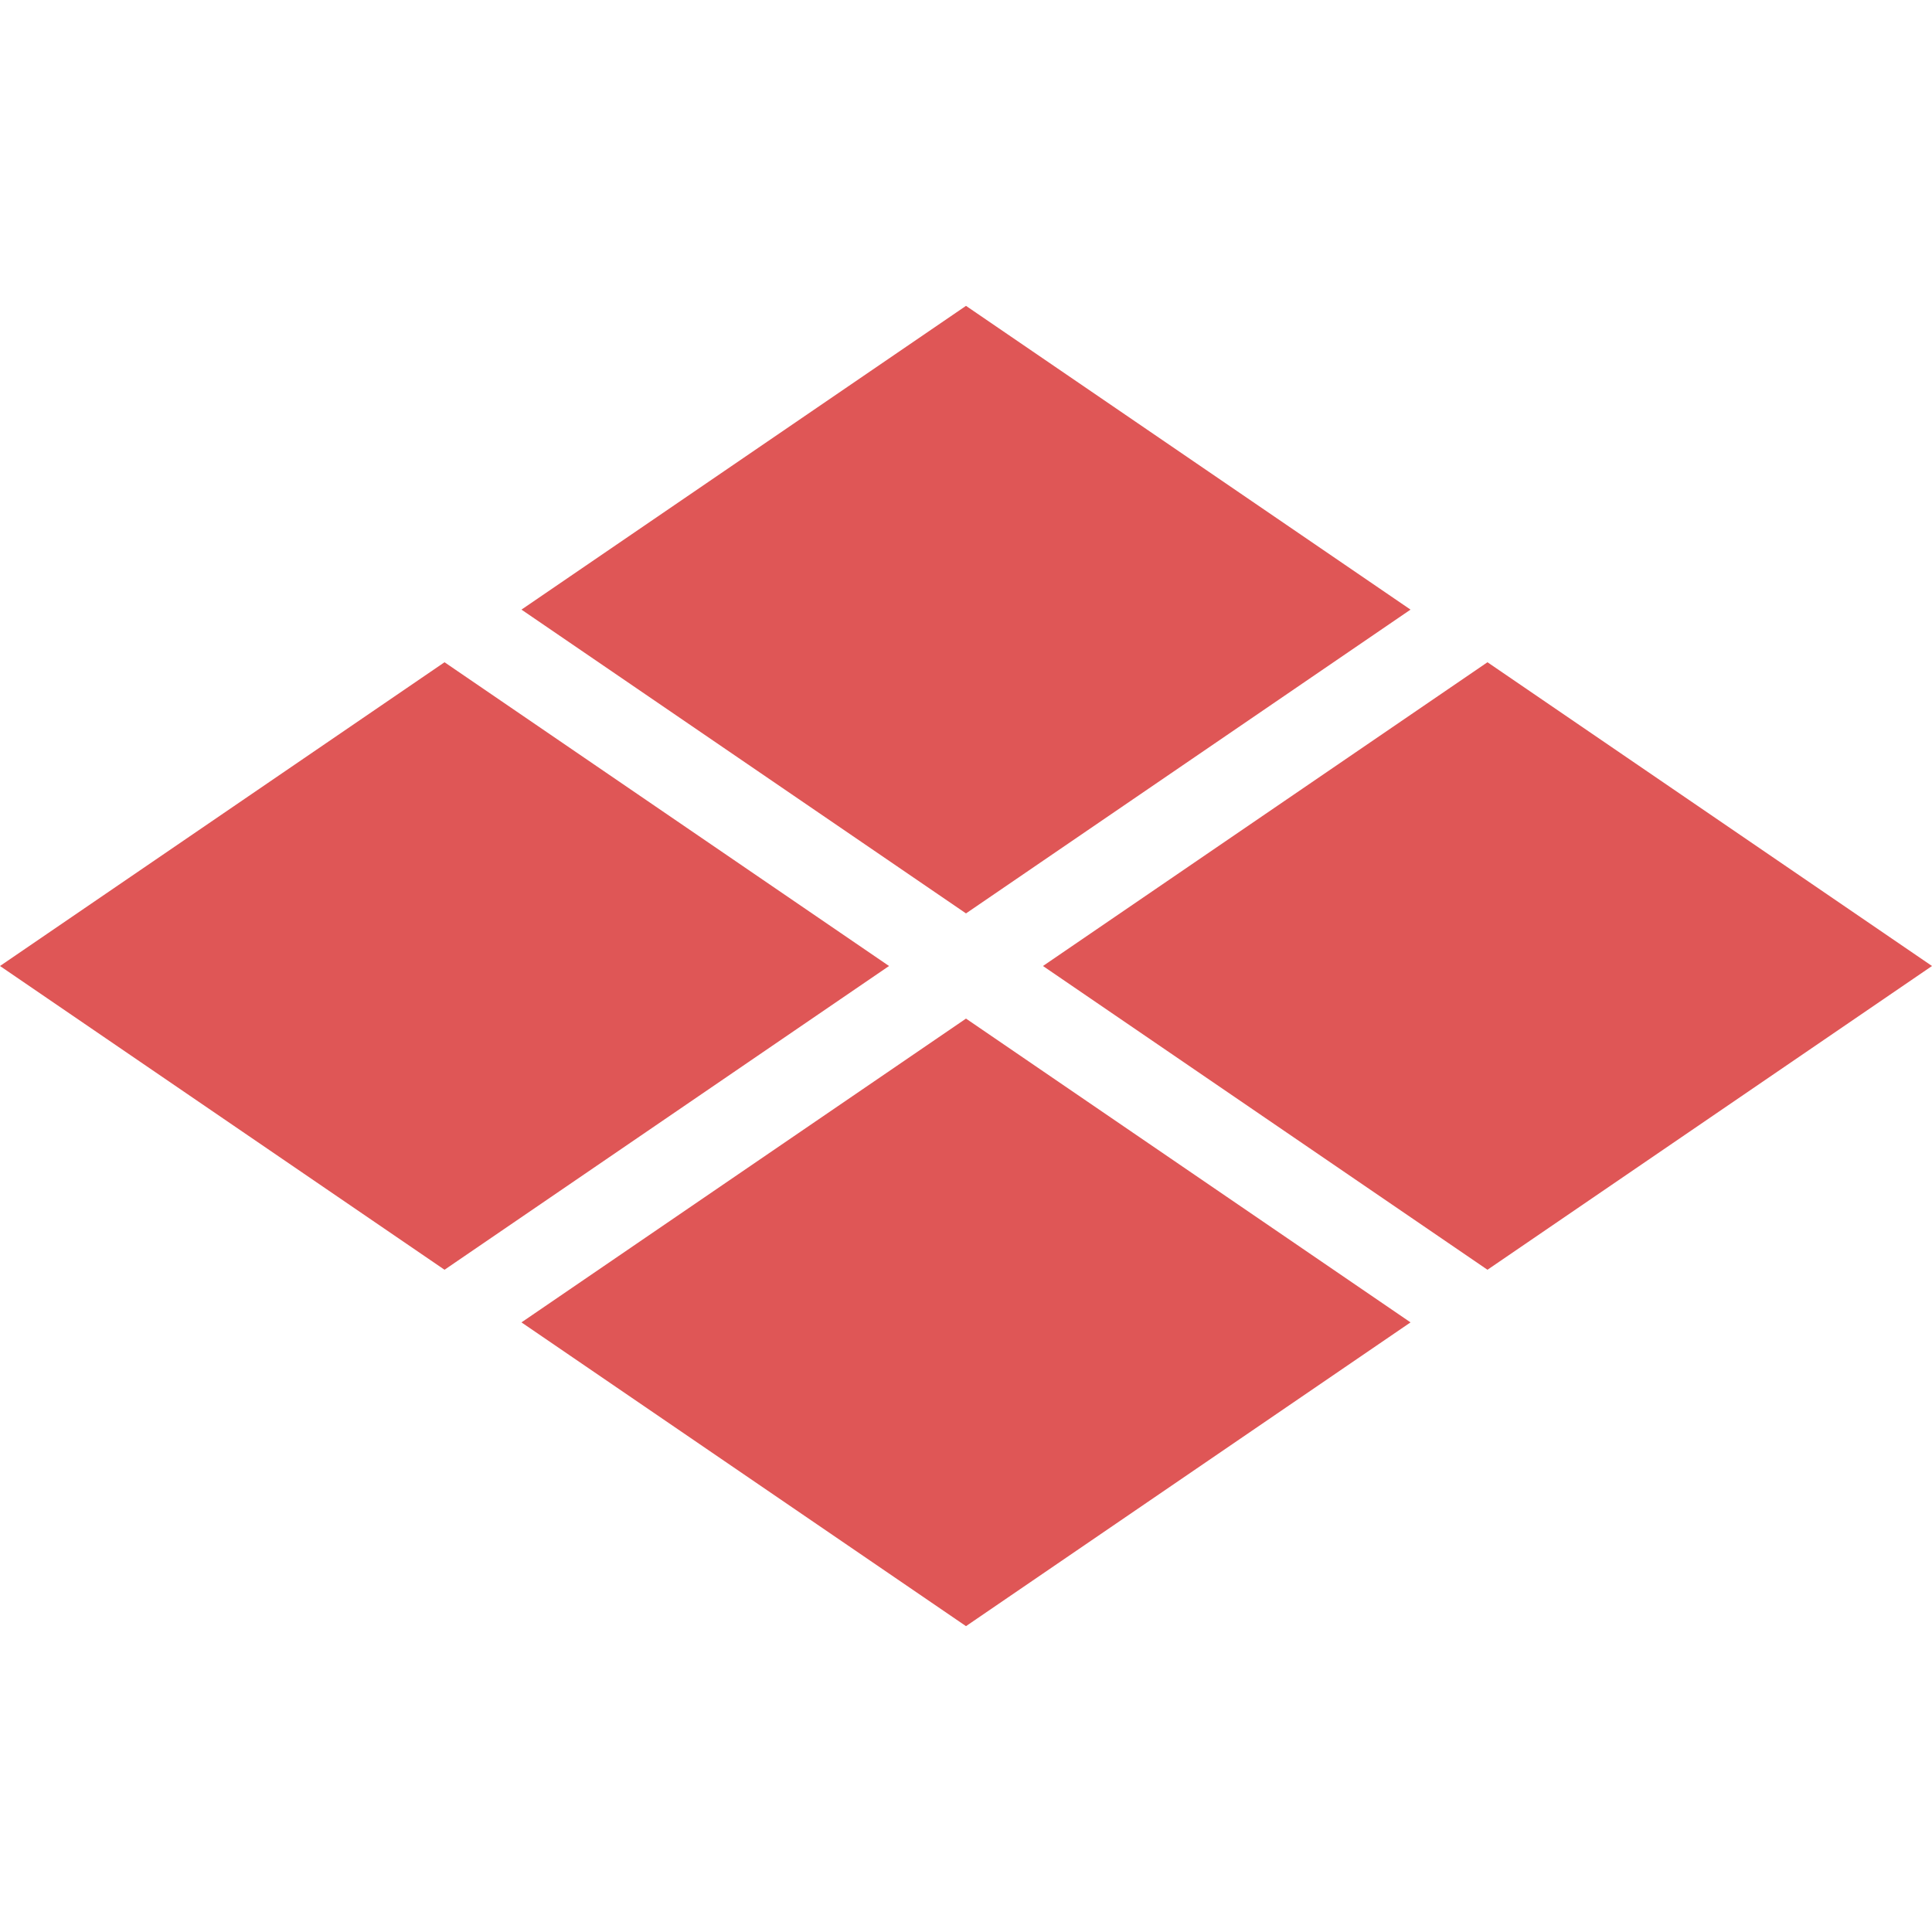
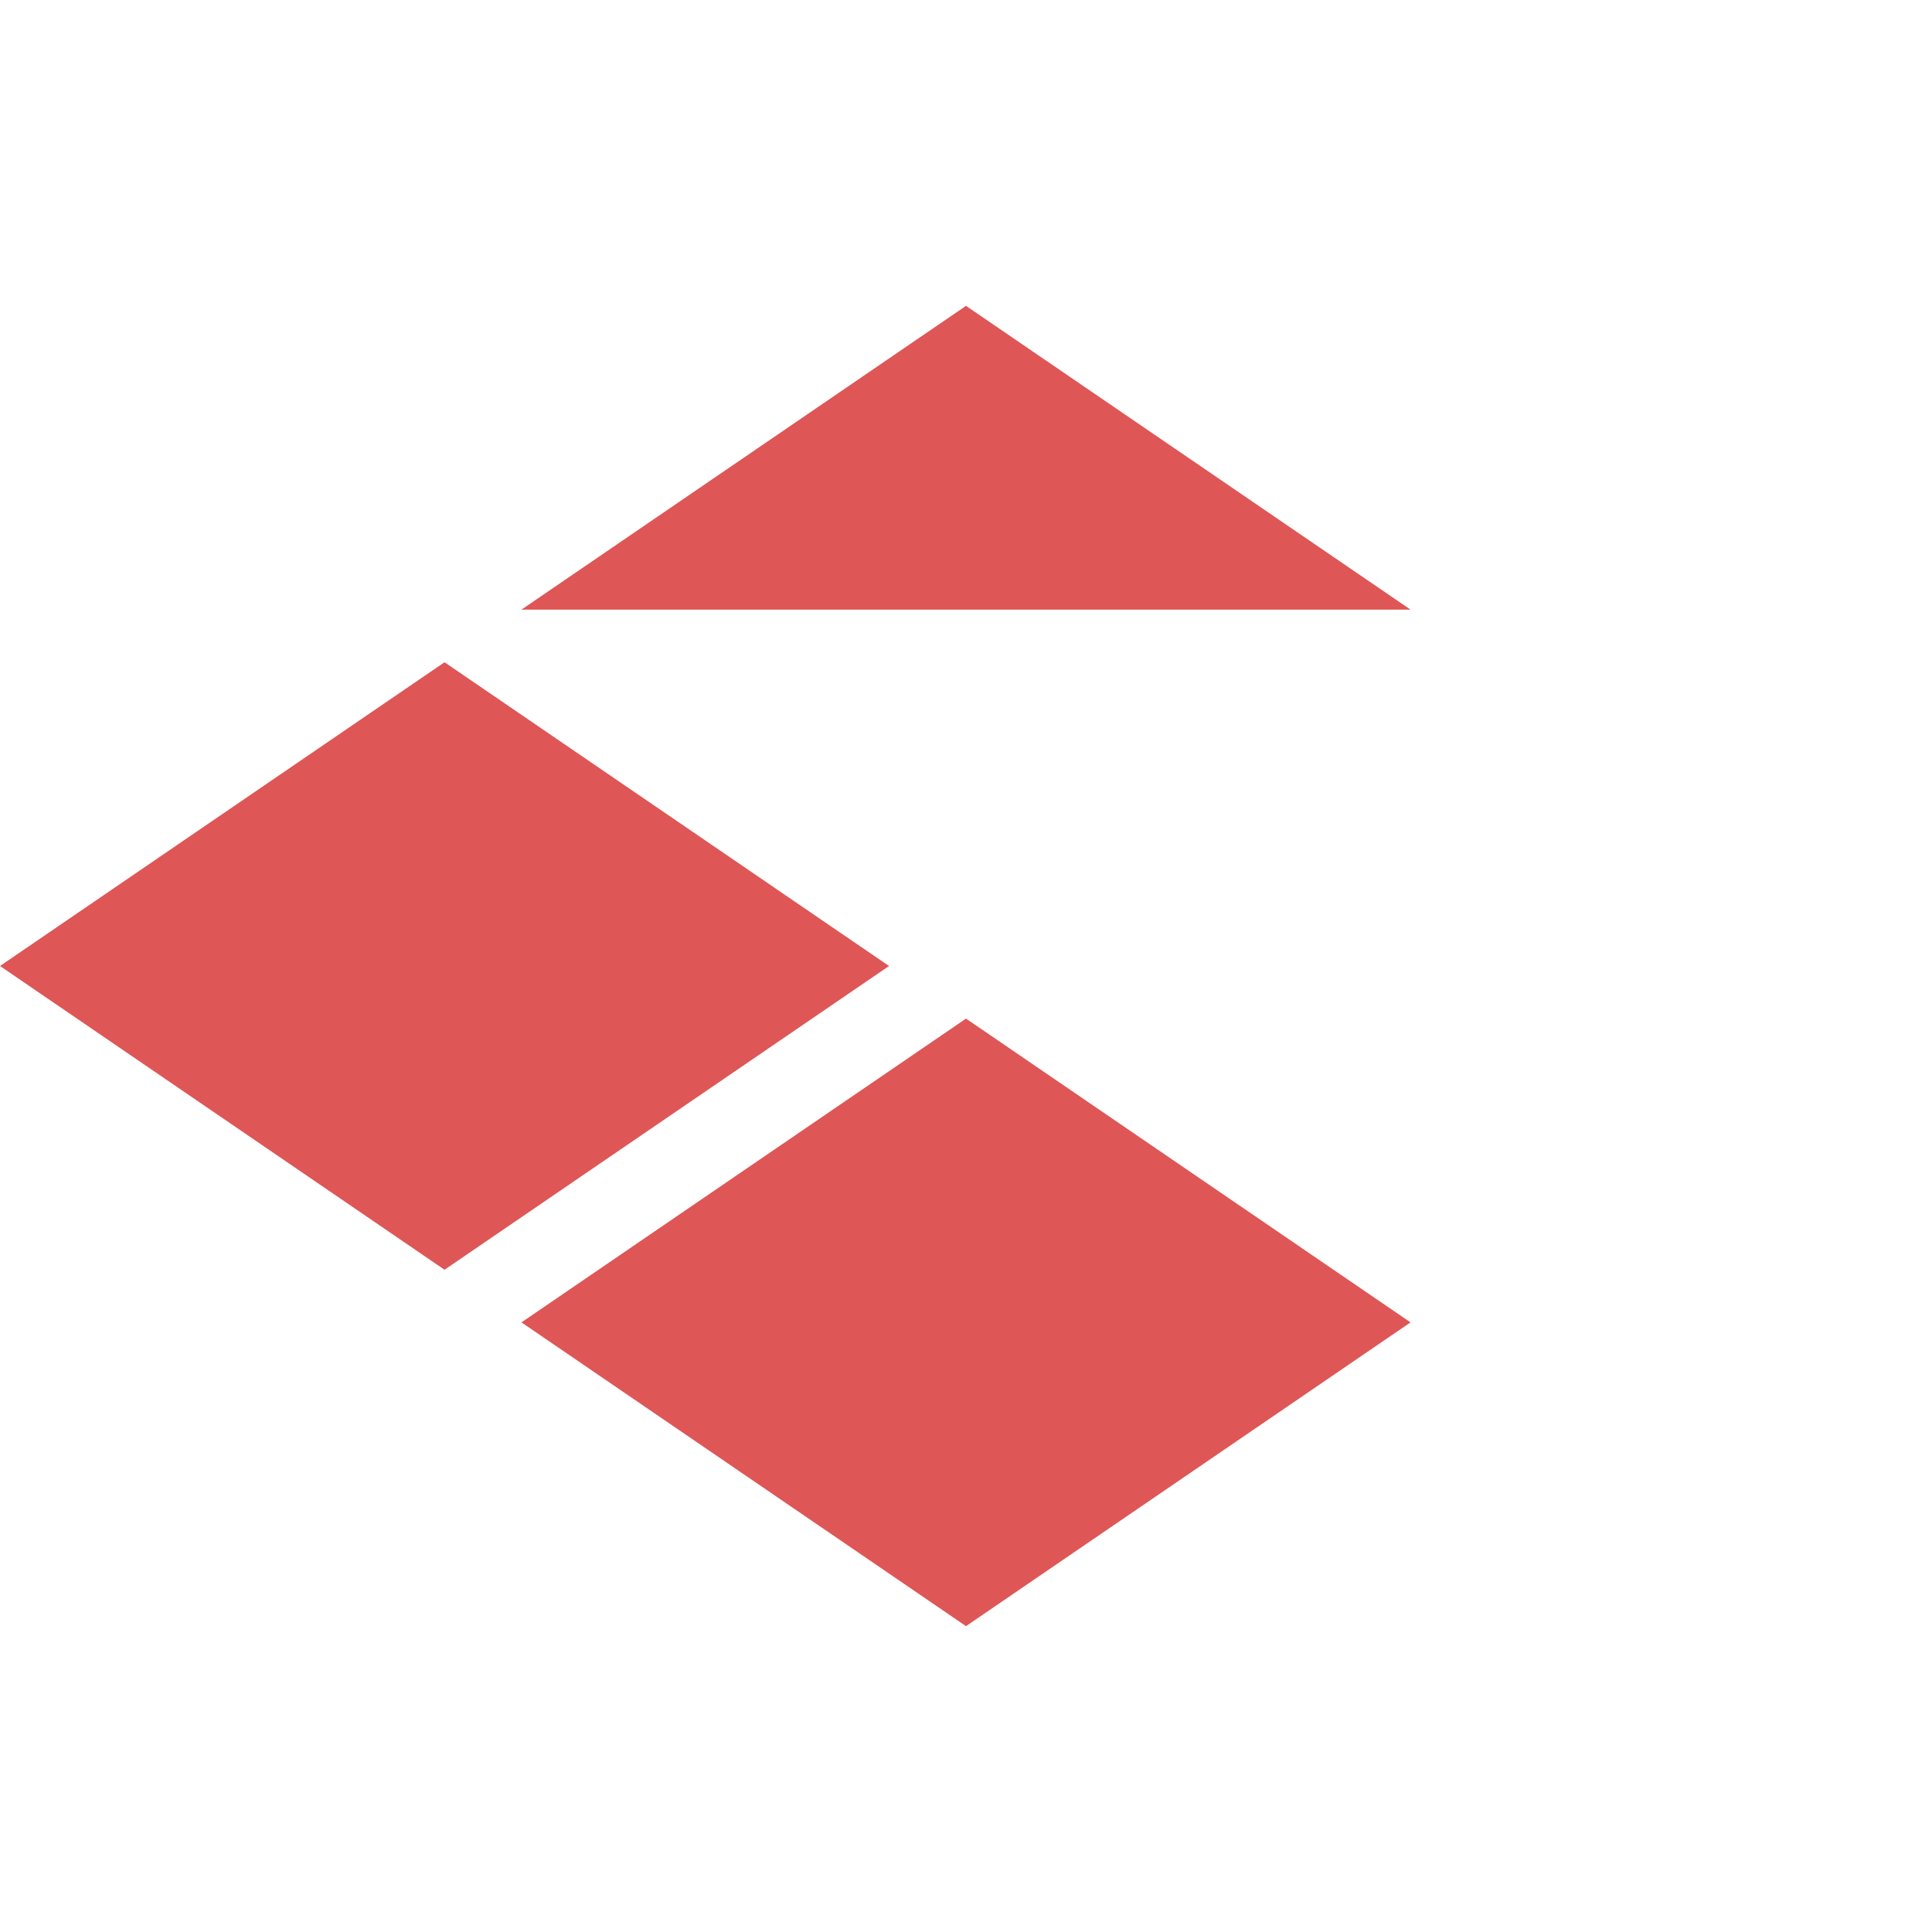
<svg xmlns="http://www.w3.org/2000/svg" width="80" height="80" viewBox="0 0 80 80" fill="none">
-   <path d="M58.407 25.243L40 12.665L21.593 25.243L40 37.822L58.407 25.243Z" fill="#DF5656" />
-   <path d="M61.593 27.422L43.187 40L61.593 52.578L80 40L61.593 27.422Z" fill="#DF5656" />
+   <path d="M58.407 25.243L40 12.665L21.593 25.243L58.407 25.243Z" fill="#DF5656" />
  <path d="M21.593 54.757L40 67.335L58.407 54.757L40 42.178L21.593 54.757Z" fill="#DF5656" />
  <path d="M18.407 27.422L0 40L18.407 52.578L36.813 40L18.407 27.422Z" fill="#DF5656" />
</svg>